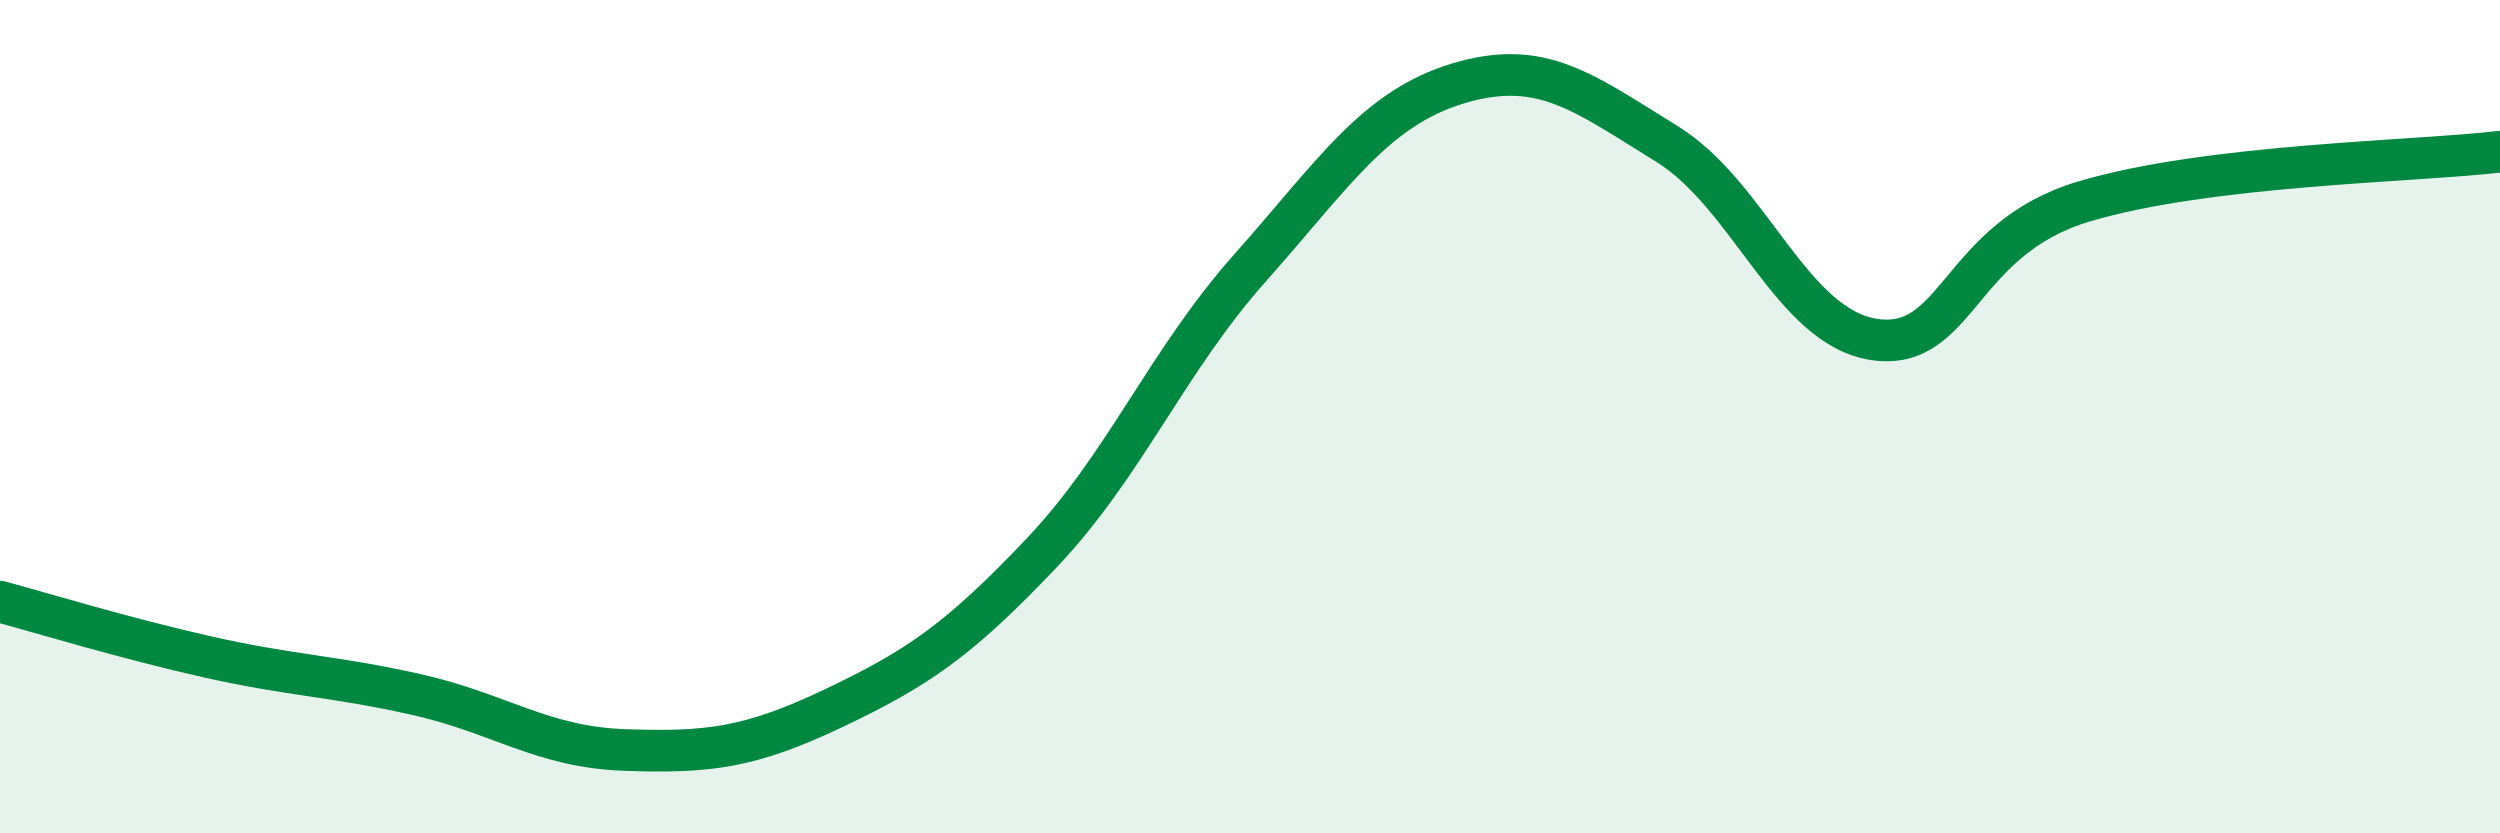
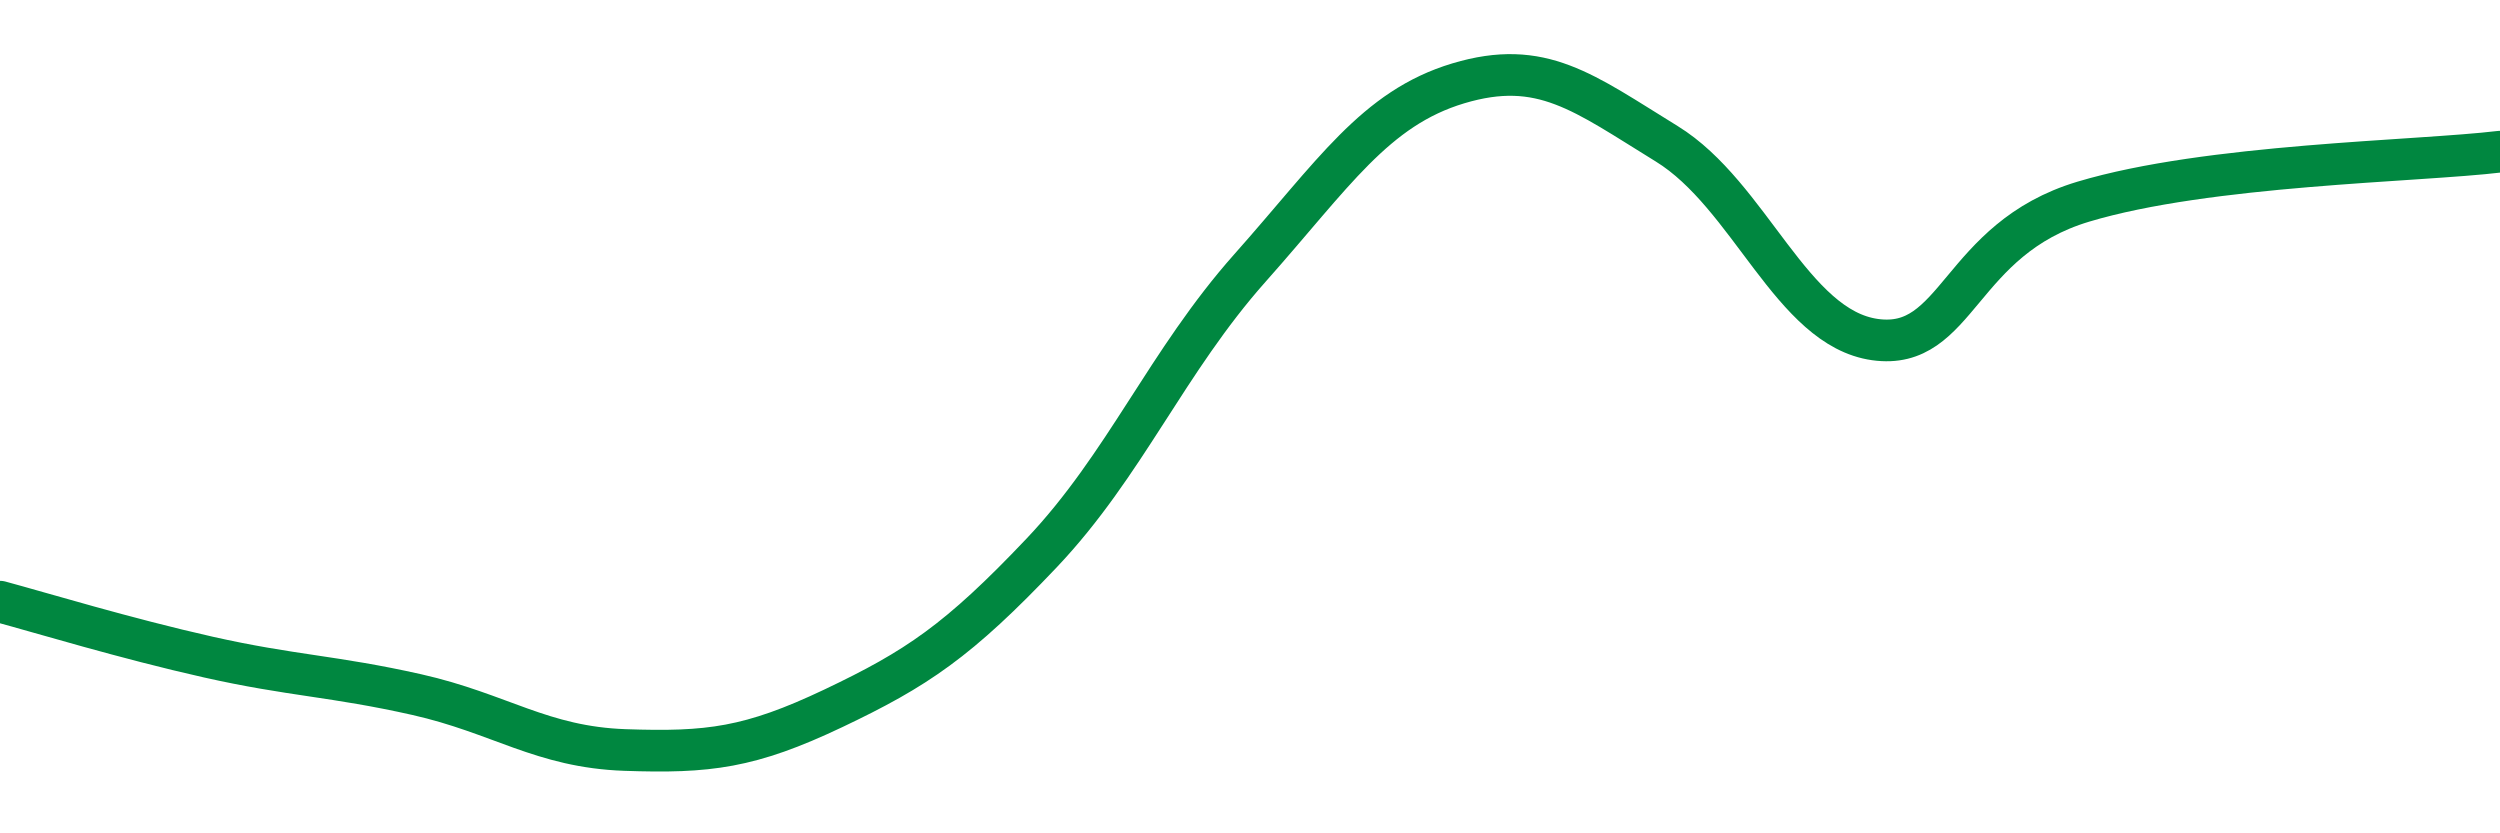
<svg xmlns="http://www.w3.org/2000/svg" width="60" height="20" viewBox="0 0 60 20">
-   <path d="M 0,14.44 C 1,14.71 3,15.32 5,15.77 C 7,16.22 8,16.22 10,16.67 C 12,17.12 13,17.93 15,18 C 17,18.07 18,17.95 20,17 C 22,16.05 23,15.38 25,13.27 C 27,11.16 28,8.68 30,6.43 C 32,4.18 33,2.6 35,2 C 37,1.4 38,2.22 40,3.45 C 42,4.68 43,7.87 45,8.15 C 47,8.43 47,5.74 50,4.84 C 53,3.94 58,3.88 60,3.64L60 20L0 20Z" fill="#008740" opacity="0.1" stroke-linecap="round" stroke-linejoin="round" />
  <path d="M 0,14.44 C 1,14.71 3,15.32 5,15.77 C 7,16.22 8,16.22 10,16.67 C 12,17.12 13,17.93 15,18 C 17,18.07 18,17.95 20,17 C 22,16.05 23,15.38 25,13.27 C 27,11.16 28,8.68 30,6.43 C 32,4.18 33,2.6 35,2 C 37,1.4 38,2.22 40,3.45 C 42,4.68 43,7.87 45,8.15 C 47,8.43 47,5.74 50,4.84 C 53,3.94 58,3.88 60,3.64" stroke="#008740" stroke-width="1" fill="none" stroke-linecap="round" stroke-linejoin="round" />
</svg>